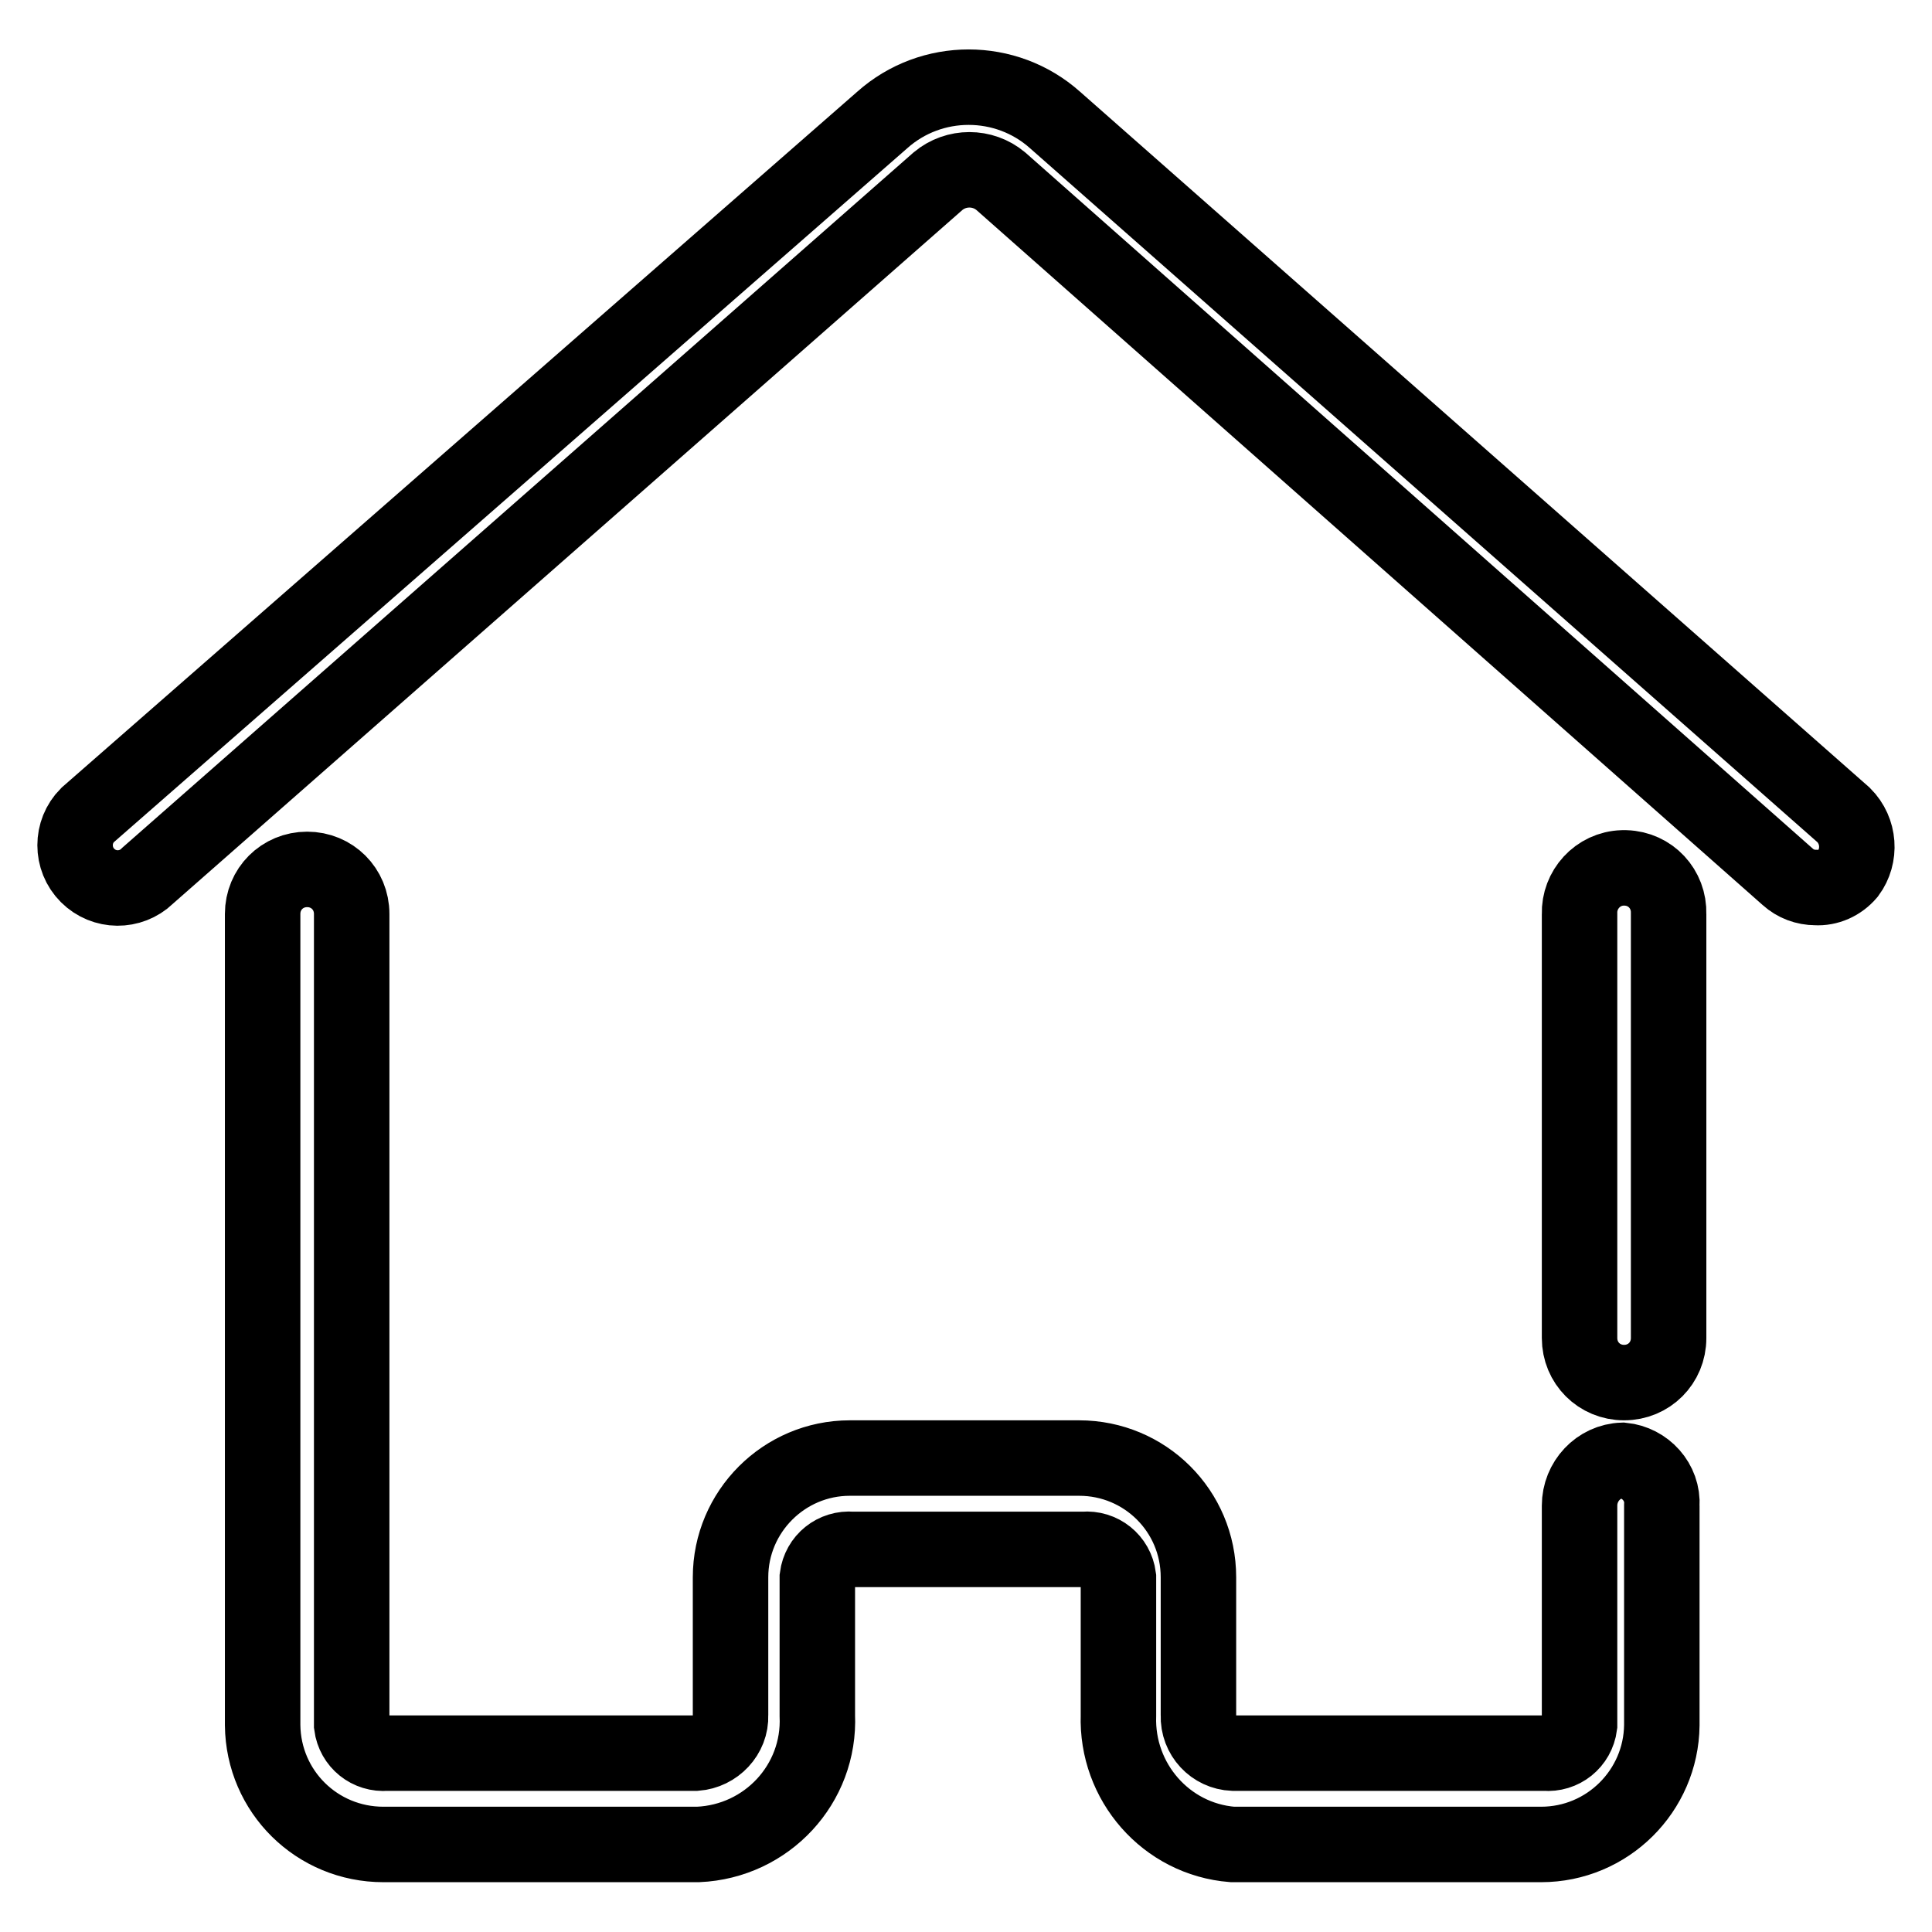
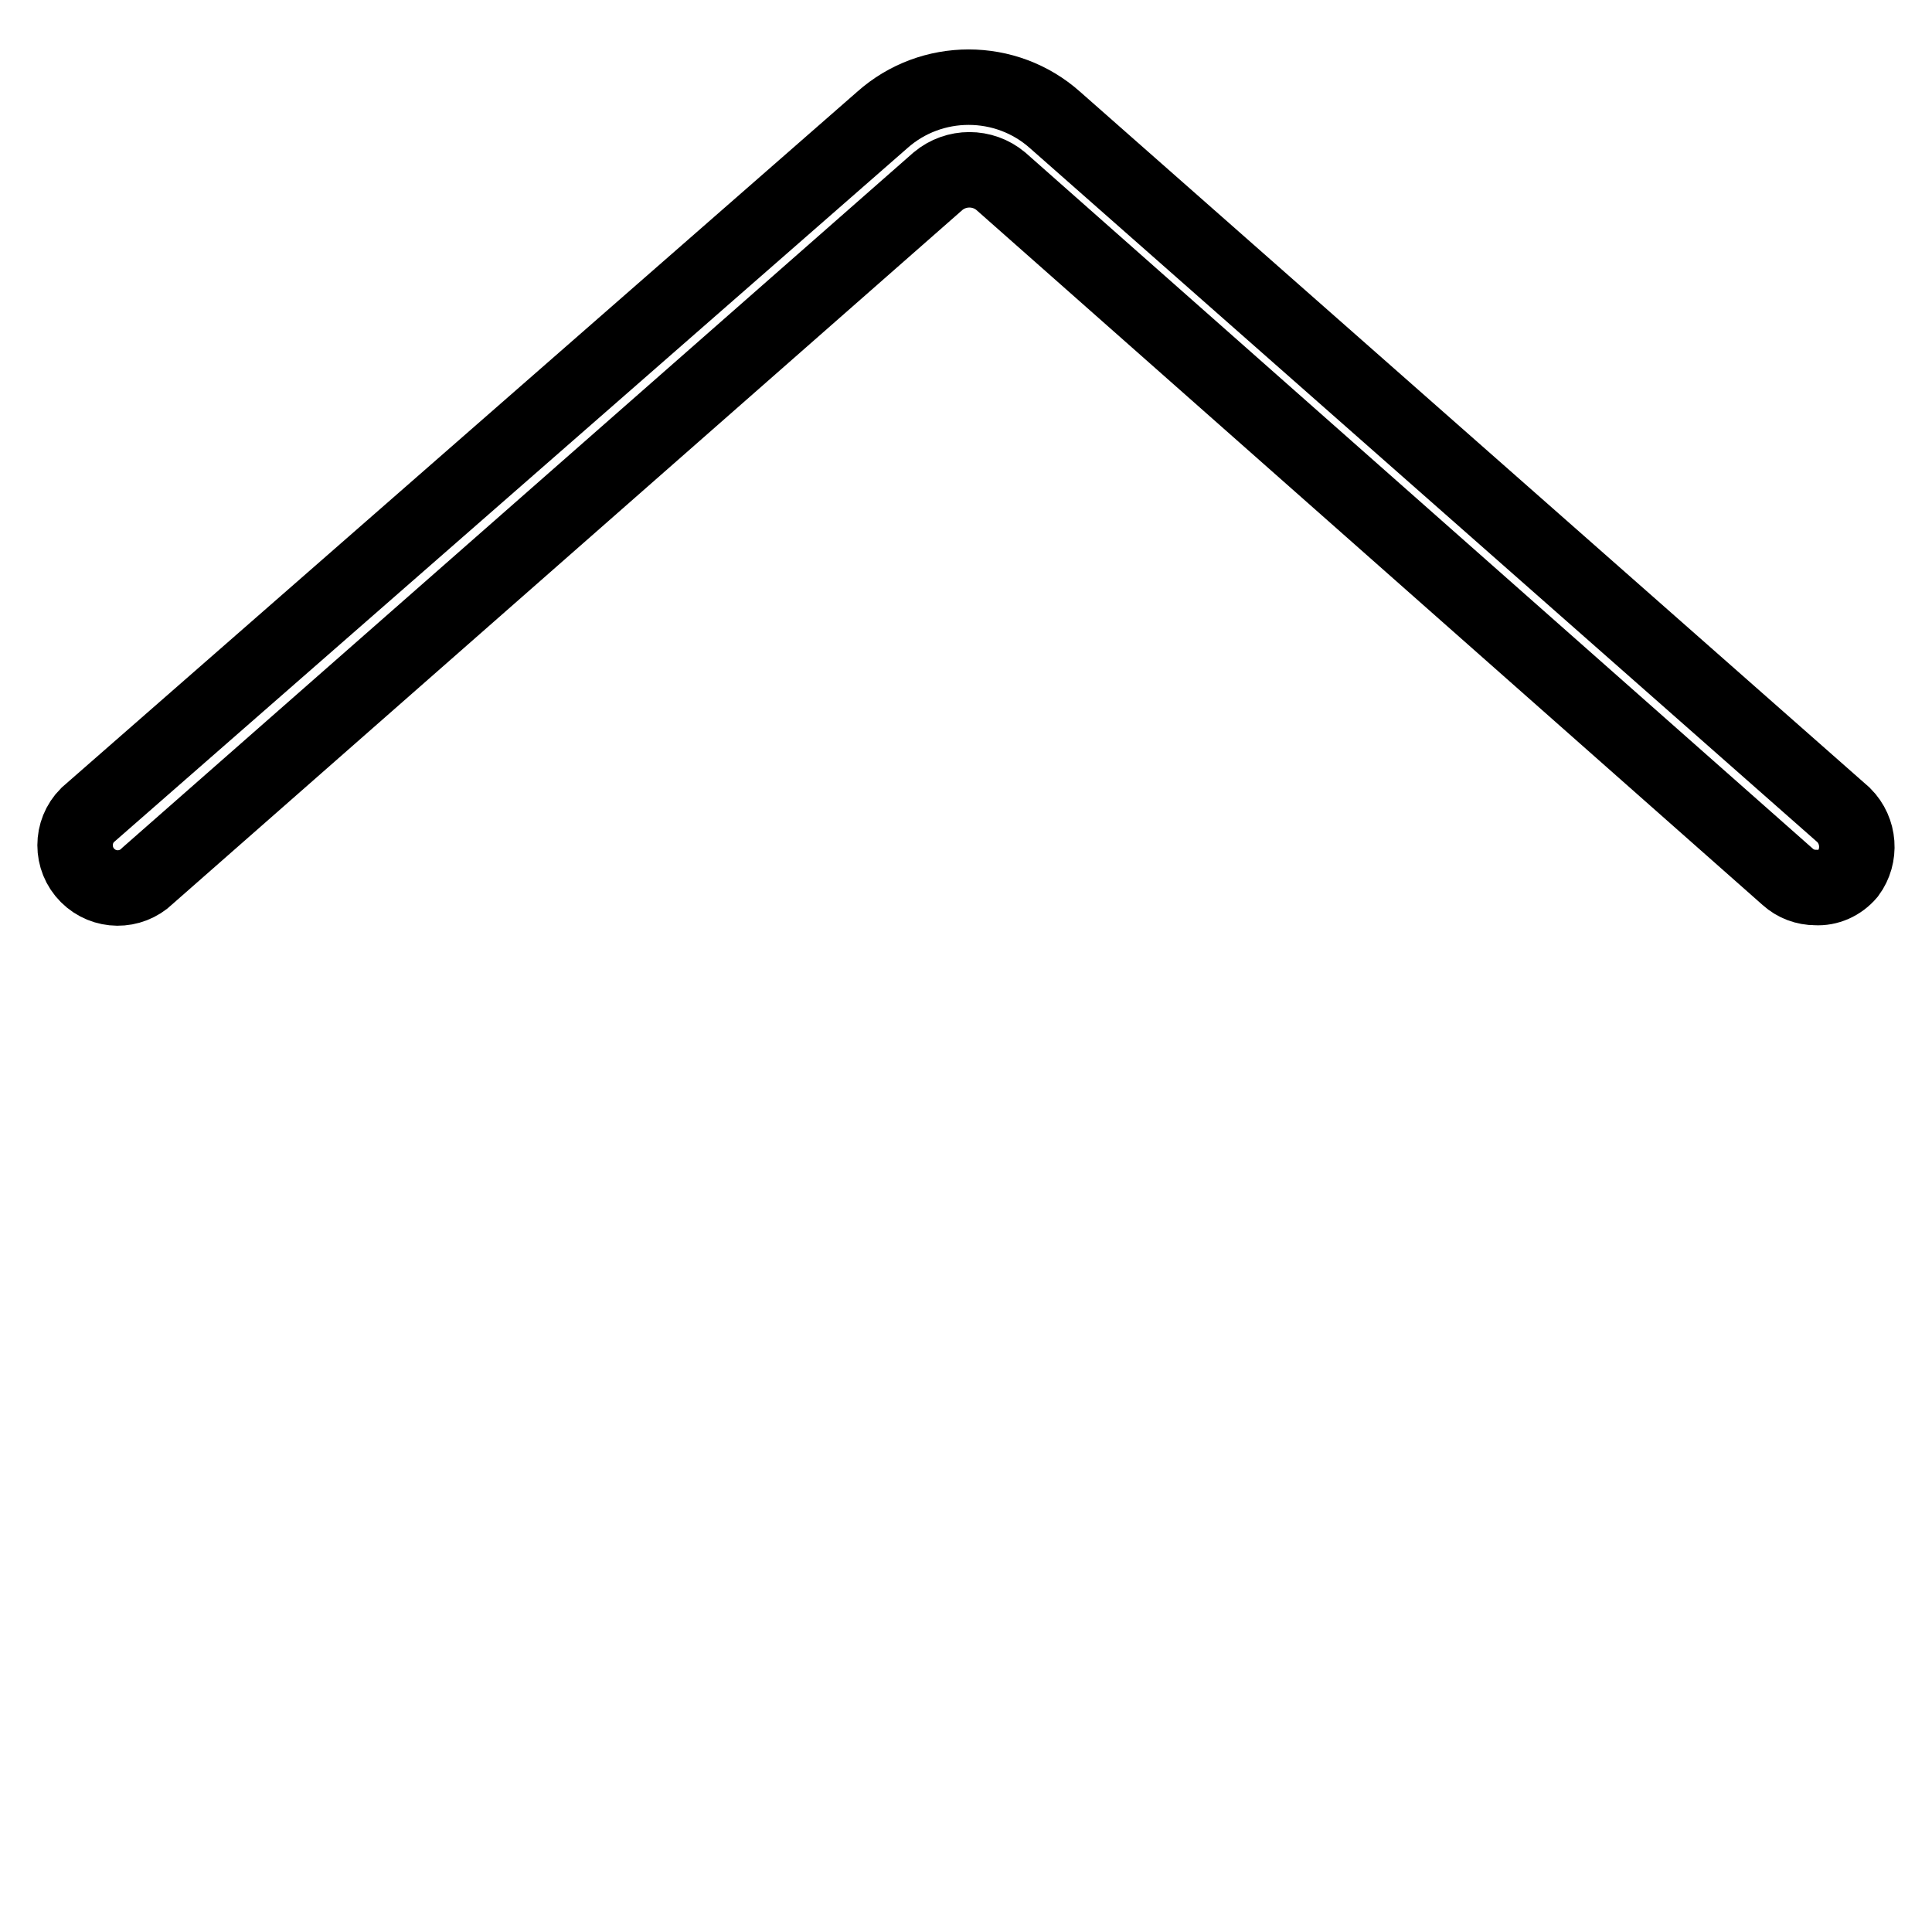
<svg xmlns="http://www.w3.org/2000/svg" version="1.1" x="0px" y="0px" viewBox="0 0 256 256" enable-background="new 0 0 256 256" xml:space="preserve">
  <g>
    <path stroke-width="10" fill-opacity="0" stroke="#000000" d="M244.3,108L139.8,15.9c-6.5-5.8-16.4-5.8-22.9,0L11.6,108c-2.2,2.2-2.2,5.8,0,8c2.2,2.2,5.7,2.2,7.9,0.1 c0,0,0,0,0.1-0.1L124.3,24c2.4-2,5.9-2,8.3,0l104.3,92.2c1,0.9,2.3,1.4,3.7,1.4c1.6,0.1,3.2-0.6,4.3-1.9 C246.6,113.4,246.4,110.1,244.3,108z" />
-     <path stroke-width="10" fill-opacity="0" stroke="#000000" d="M215,115c-3.3,0.1-5.8,2.9-5.7,6.1c0,0,0,0,0,0v56.2c0,3.3,2.6,5.9,5.9,5.9c3.3,0,5.9-2.6,5.9-5.9v-56.2 c0.1-3.3-2.4-6-5.7-6.1C215.3,115,215.1,115,215,115L215,115z M215,193.5c-3.2,0.1-5.7,2.8-5.7,6v29.1c-0.3,2.3-2.3,3.9-4.6,3.7 h-41.3c-2.6-0.1-4.7-2.3-4.6-5V209c0-8.8-7.1-15.8-15.8-15.8l0,0h-30.4c-8.7,0-15.8,7.1-15.8,15.8l0,0v18.3c0.1,2.6-2,4.8-4.6,5 H51.2c-2.3,0.2-4.3-1.4-4.6-3.7V121.1c0-3.3-2.6-5.9-5.9-5.9s-5.9,2.6-5.9,5.9v107.5c0.1,8.8,7.2,15.8,16,15.8h41.7 c9.1-0.4,16.2-8,15.8-17.1V209c0.3-2.3,2.3-3.9,4.6-3.7h30.7c2.3-0.2,4.3,1.4,4.6,3.7v18.3c-0.3,8.8,6.3,16.4,15.1,17.1h40.9 c8.8,0,15.9-7.1,16-15.8v-29.1C220.4,196.4,218,193.8,215,193.5L215,193.5z" />
  </g>
</svg>